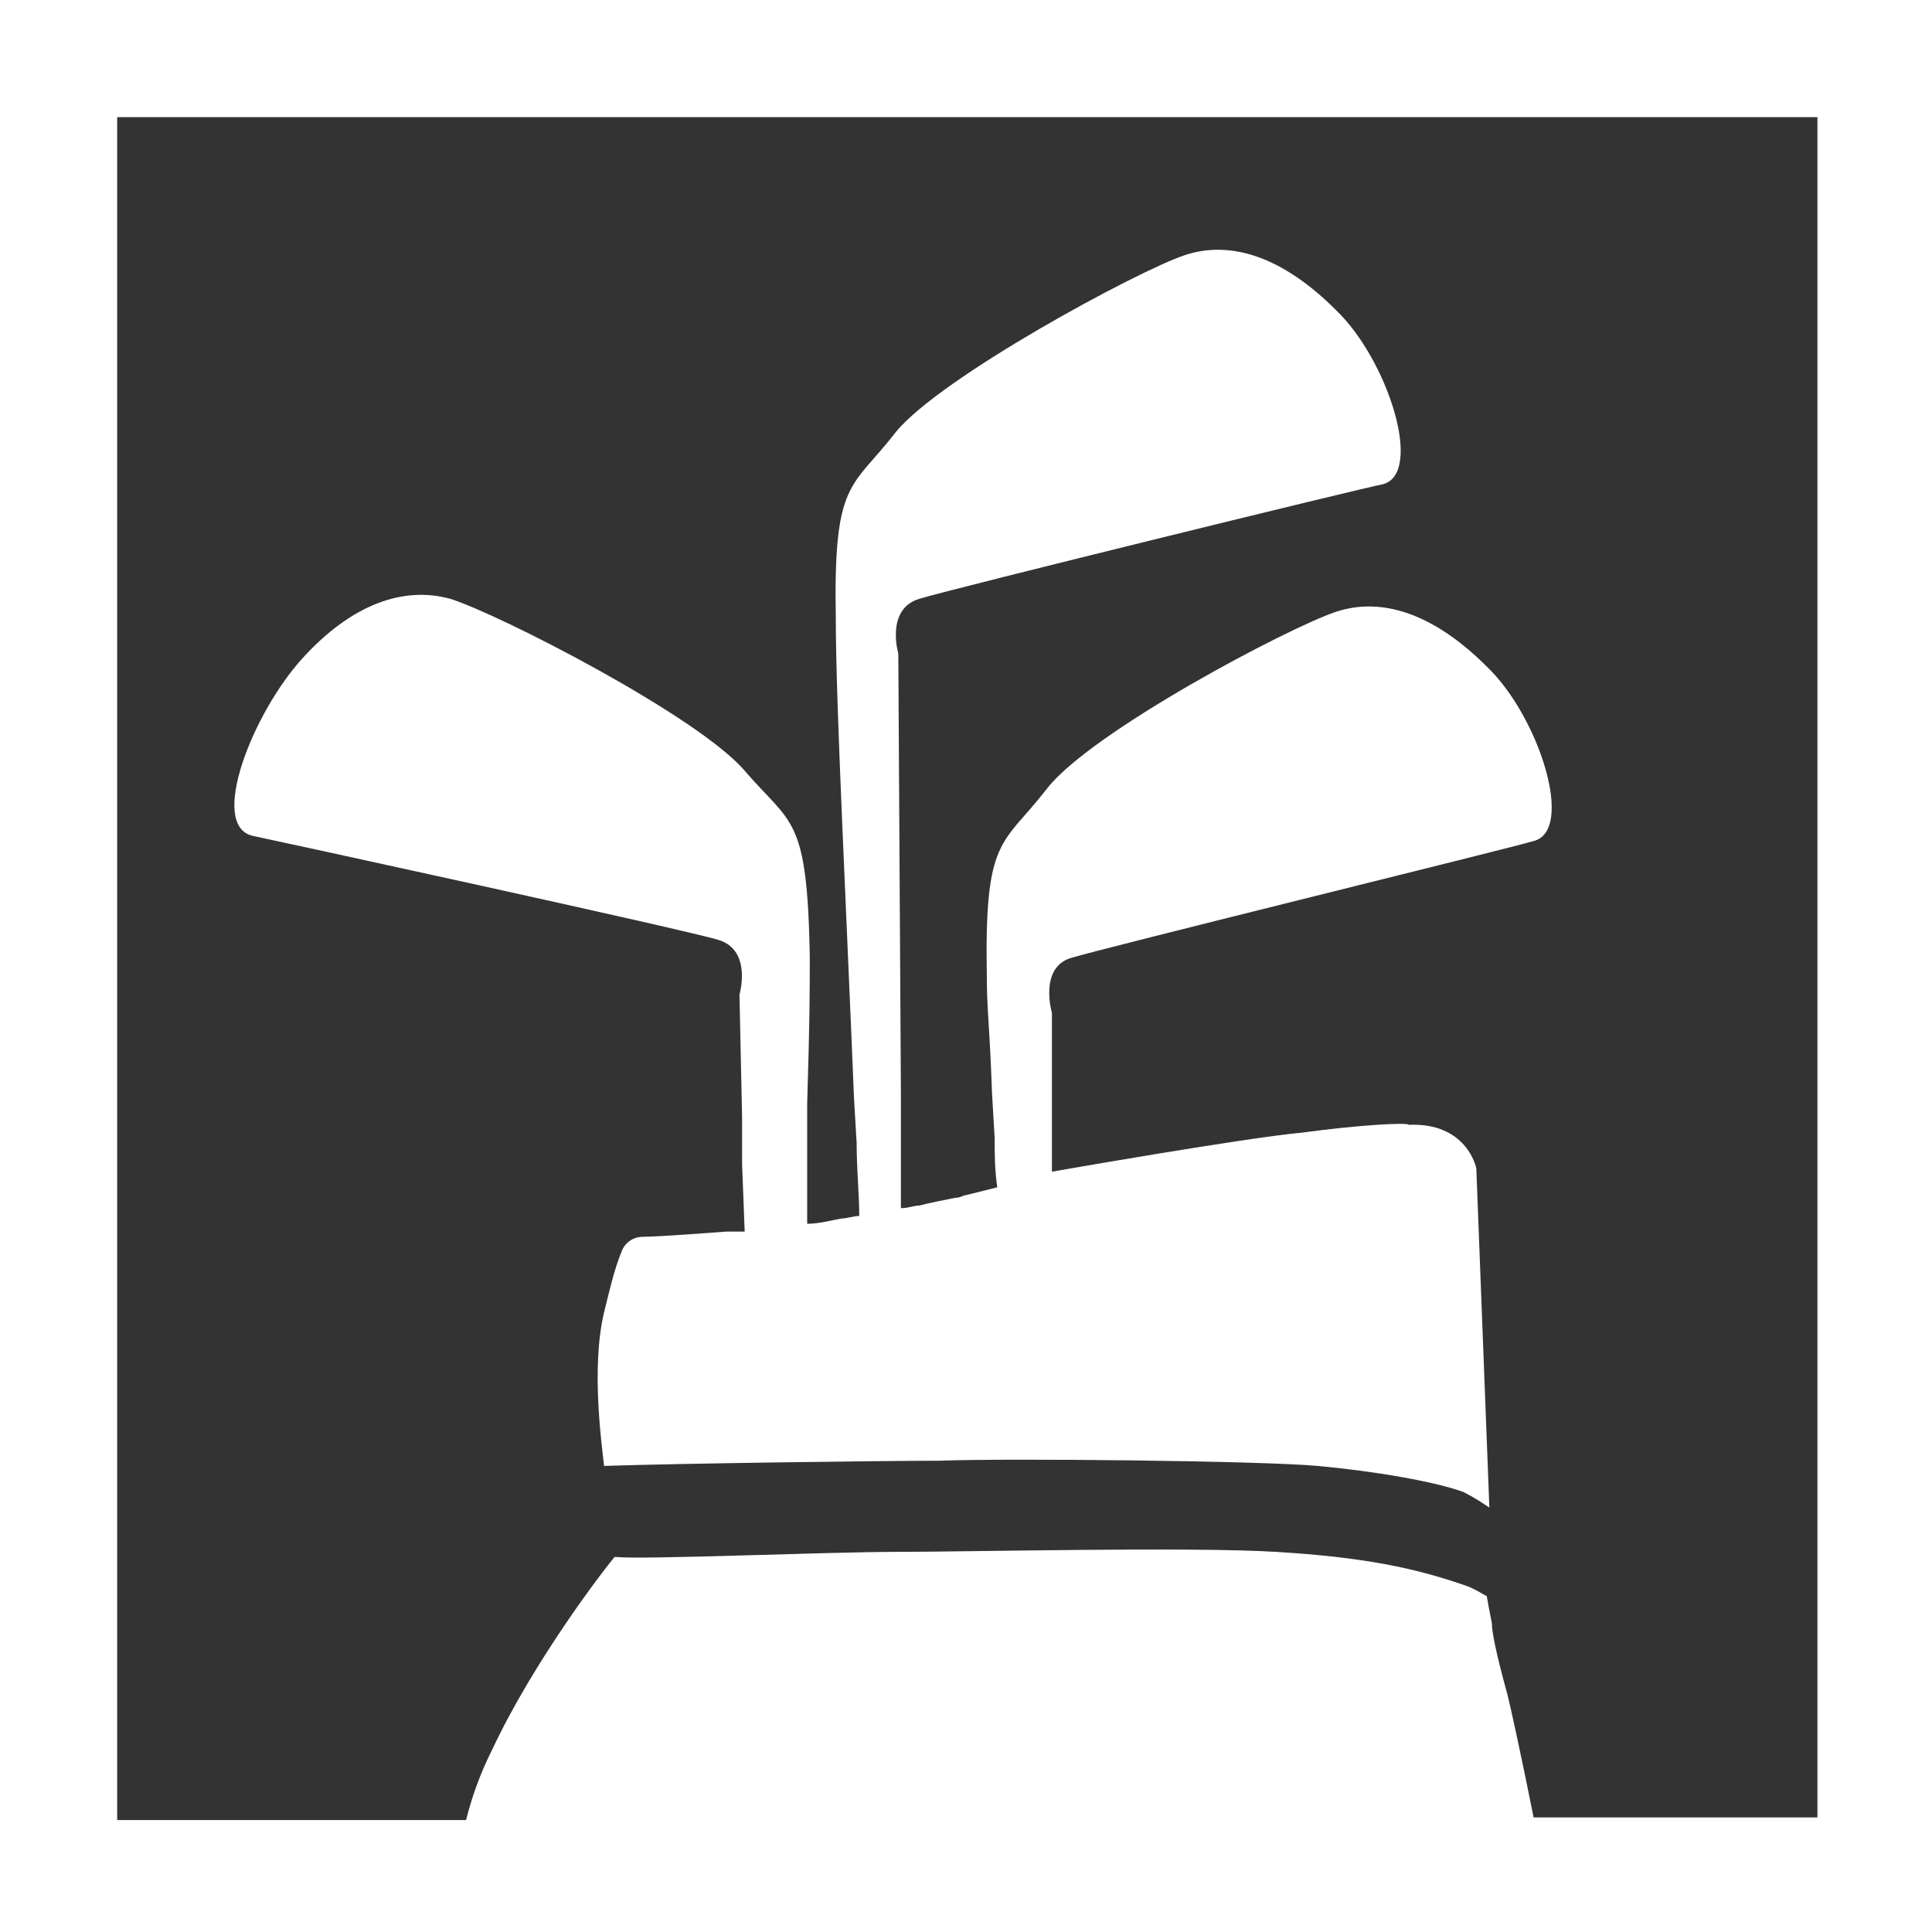
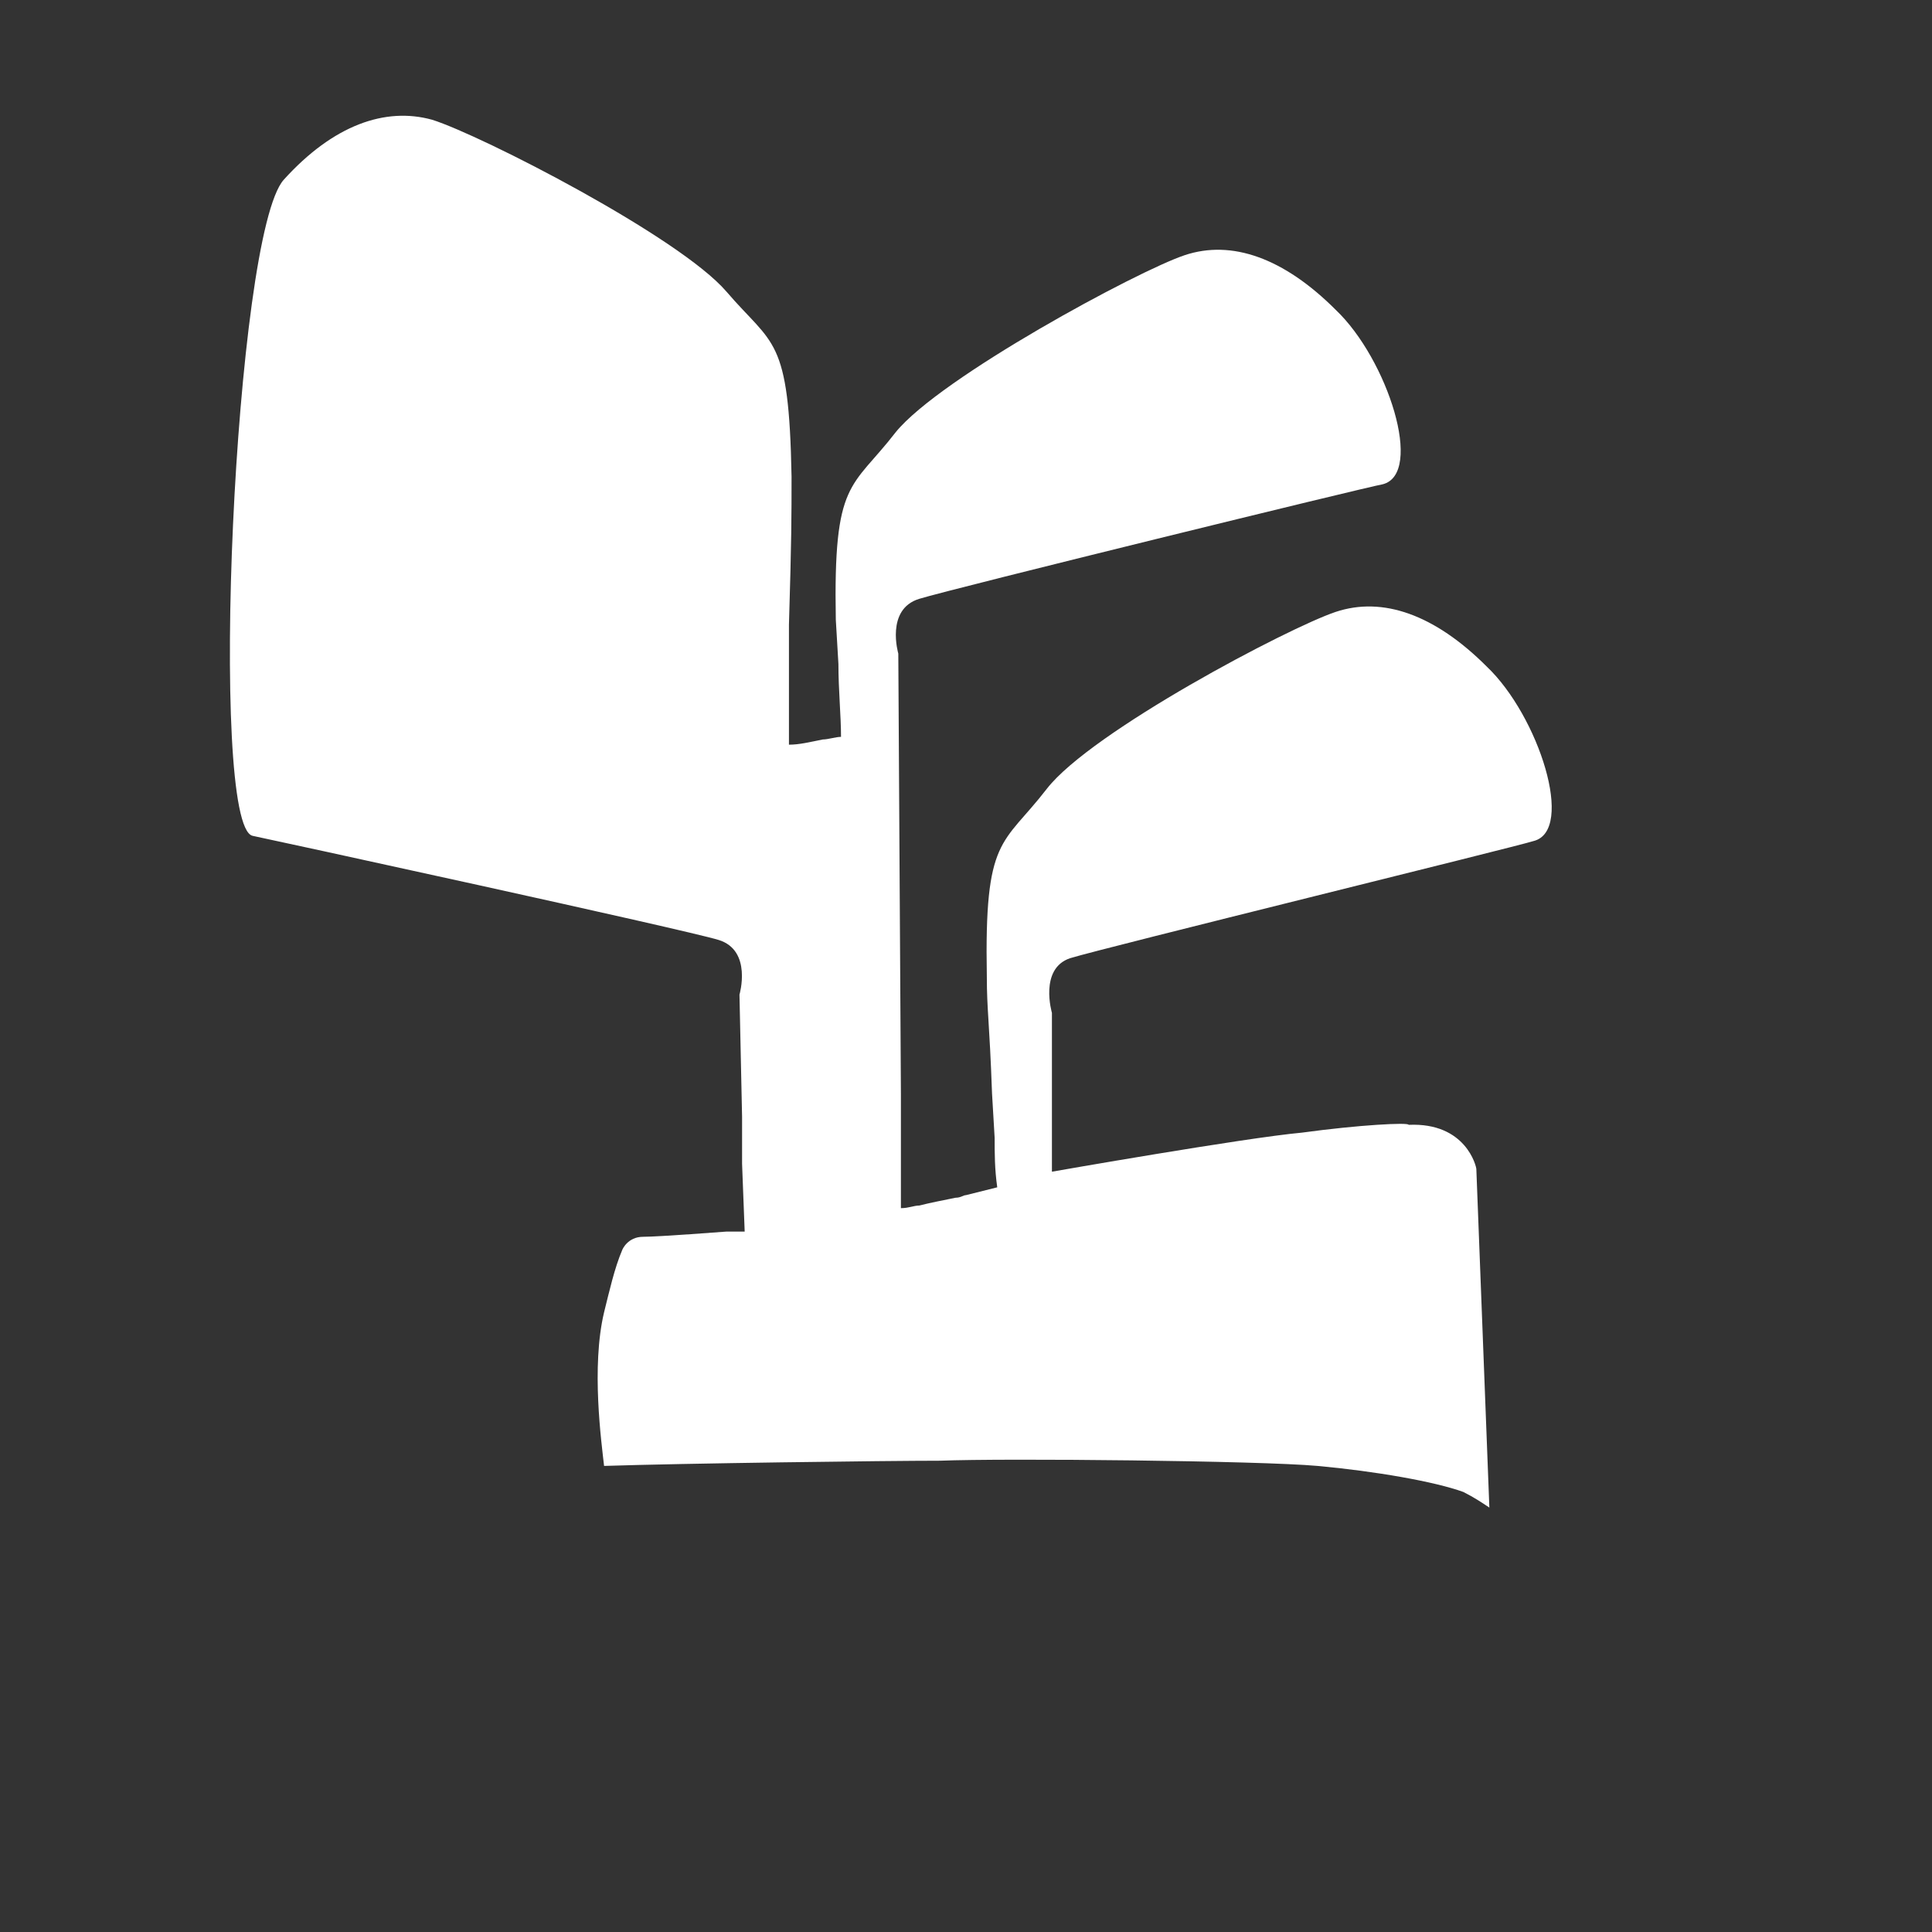
<svg xmlns="http://www.w3.org/2000/svg" version="1.1" id="Layer_2_00000150802715092107953920000002233053008580945309_" x="0px" y="0px" viewBox="0 0 74.2 74.2" style="enable-background:new 0 0 74.2 74.2;" xml:space="preserve">
  <rect x="0" y="0" width="74.2" height="74.2" fill="#333333" stroke="none" />
  <style type="text/css">
	.st0{fill:#FFFFFF;}
</style>
  <g id="Layer_1-2">
-     <path class="st0" d="M50,43.5c-2.2,0.2-9.6,1.5-9.6,1.5v-6.1c0,0-0.5-1.7,0.7-2.1c1.3-0.4,17.2-4.3,17.8-4.5   c1.6-0.4,0.2-4.8-1.8-6.7c-2-2-4-2.7-5.8-2.1c-1.8,0.6-9.4,4.6-11.1,6.8c-1.7,2.2-2.4,1.8-2.3,7.2c0,1.3,0.1,1.7,0.2,4.5l0.1,1.7   c0,0.6,0,1.2,0.1,1.9c-0.4,0.1-0.8,0.2-1.2,0.3c-0.1,0-0.2,0.1-0.4,0.1c-0.5,0.1-1,0.2-1.4,0.3h0c-0.2,0-0.4,0.1-0.7,0.1V42   l-0.1-16.9c0,0-0.5-1.7,0.8-2.1s17.2-4.3,17.8-4.4c1.6-0.4,0.2-4.8-1.8-6.7c-2-2-4-2.7-5.8-2.1s-9.4,4.7-11.1,6.8   c-1.7,2.2-2.4,1.8-2.3,7.2c0,3.2,0.4,11,0.7,18.4l0.1,1.7c0,1,0.1,2,0.1,2.8c-0.2,0-0.5,0.1-0.7,0.1c-0.5,0.1-0.9,0.2-1.3,0.2   c0-1,0-2,0-2.9v-1.7c0.1-3.3,0.1-4.2,0.1-5.7c-0.1-5.4-0.7-5-2.5-7.1c-1.8-2.1-9.4-6-11.3-6.6c-1.8-0.5-3.8,0.2-5.7,2.3   S8,31.7,9.7,32.1c0.5,0.1,16.6,3.6,17.9,4c1.3,0.4,0.8,2.1,0.8,2.1l0.1,4.7l0,1.8l0.1,2.6c-0.2,0-0.5,0-0.7,0c0,0-2.6,0.2-3.2,0.2   S23.9,48,23.9,48c-0.3,0.7-0.5,1.6-0.7,2.4c-0.5,2.1-0.1,5,0,5.9c3-0.1,10.9-0.2,12.9-0.2c2.5-0.1,12.3,0,14.5,0.2s4.5,0.6,5.6,1   c0.4,0.2,0.7,0.4,1,0.6l-0.5-13c0-0.1-0.4-1.8-2.6-1.7C54.1,43.1,52.2,43.2,50,43.5L50,43.5L50,43.5z" />
-     <path class="st0" d="M0,0v74.2h74.2V0H0z M69.8,69.8H58.9c-0.5-2.5-0.9-4.3-1-4.7c-0.5-1.8-0.6-2.5-0.6-2.7c0-0.1-0.1-0.5-0.2-1.1   c-0.2-0.1-0.5-0.3-0.8-0.4c-2-0.7-4-1.1-7.3-1.3c-3.3-0.2-11.8,0-14.5,0s-9.7,0.3-10.8,0.2h-0.1c-0.5,0.6-3.1,4-4.7,7.4   c-0.5,1-0.8,1.9-1,2.7H4.5V4.5h65.3L69.8,69.8L69.8,69.8z" />
+     <path class="st0" d="M50,43.5c-2.2,0.2-9.6,1.5-9.6,1.5v-6.1c0,0-0.5-1.7,0.7-2.1c1.3-0.4,17.2-4.3,17.8-4.5   c1.6-0.4,0.2-4.8-1.8-6.7c-2-2-4-2.7-5.8-2.1c-1.8,0.6-9.4,4.6-11.1,6.8c-1.7,2.2-2.4,1.8-2.3,7.2c0,1.3,0.1,1.7,0.2,4.5l0.1,1.7   c0,0.6,0,1.2,0.1,1.9c-0.4,0.1-0.8,0.2-1.2,0.3c-0.1,0-0.2,0.1-0.4,0.1c-0.5,0.1-1,0.2-1.4,0.3h0c-0.2,0-0.4,0.1-0.7,0.1V42   l-0.1-16.9c0,0-0.5-1.7,0.8-2.1s17.2-4.3,17.8-4.4c1.6-0.4,0.2-4.8-1.8-6.7c-2-2-4-2.7-5.8-2.1s-9.4,4.7-11.1,6.8   c-1.7,2.2-2.4,1.8-2.3,7.2l0.1,1.7c0,1,0.1,2,0.1,2.8c-0.2,0-0.5,0.1-0.7,0.1c-0.5,0.1-0.9,0.2-1.3,0.2   c0-1,0-2,0-2.9v-1.7c0.1-3.3,0.1-4.2,0.1-5.7c-0.1-5.4-0.7-5-2.5-7.1c-1.8-2.1-9.4-6-11.3-6.6c-1.8-0.5-3.8,0.2-5.7,2.3   S8,31.7,9.7,32.1c0.5,0.1,16.6,3.6,17.9,4c1.3,0.4,0.8,2.1,0.8,2.1l0.1,4.7l0,1.8l0.1,2.6c-0.2,0-0.5,0-0.7,0c0,0-2.6,0.2-3.2,0.2   S23.9,48,23.9,48c-0.3,0.7-0.5,1.6-0.7,2.4c-0.5,2.1-0.1,5,0,5.9c3-0.1,10.9-0.2,12.9-0.2c2.5-0.1,12.3,0,14.5,0.2s4.5,0.6,5.6,1   c0.4,0.2,0.7,0.4,1,0.6l-0.5-13c0-0.1-0.4-1.8-2.6-1.7C54.1,43.1,52.2,43.2,50,43.5L50,43.5L50,43.5z" />
  </g>
</svg>